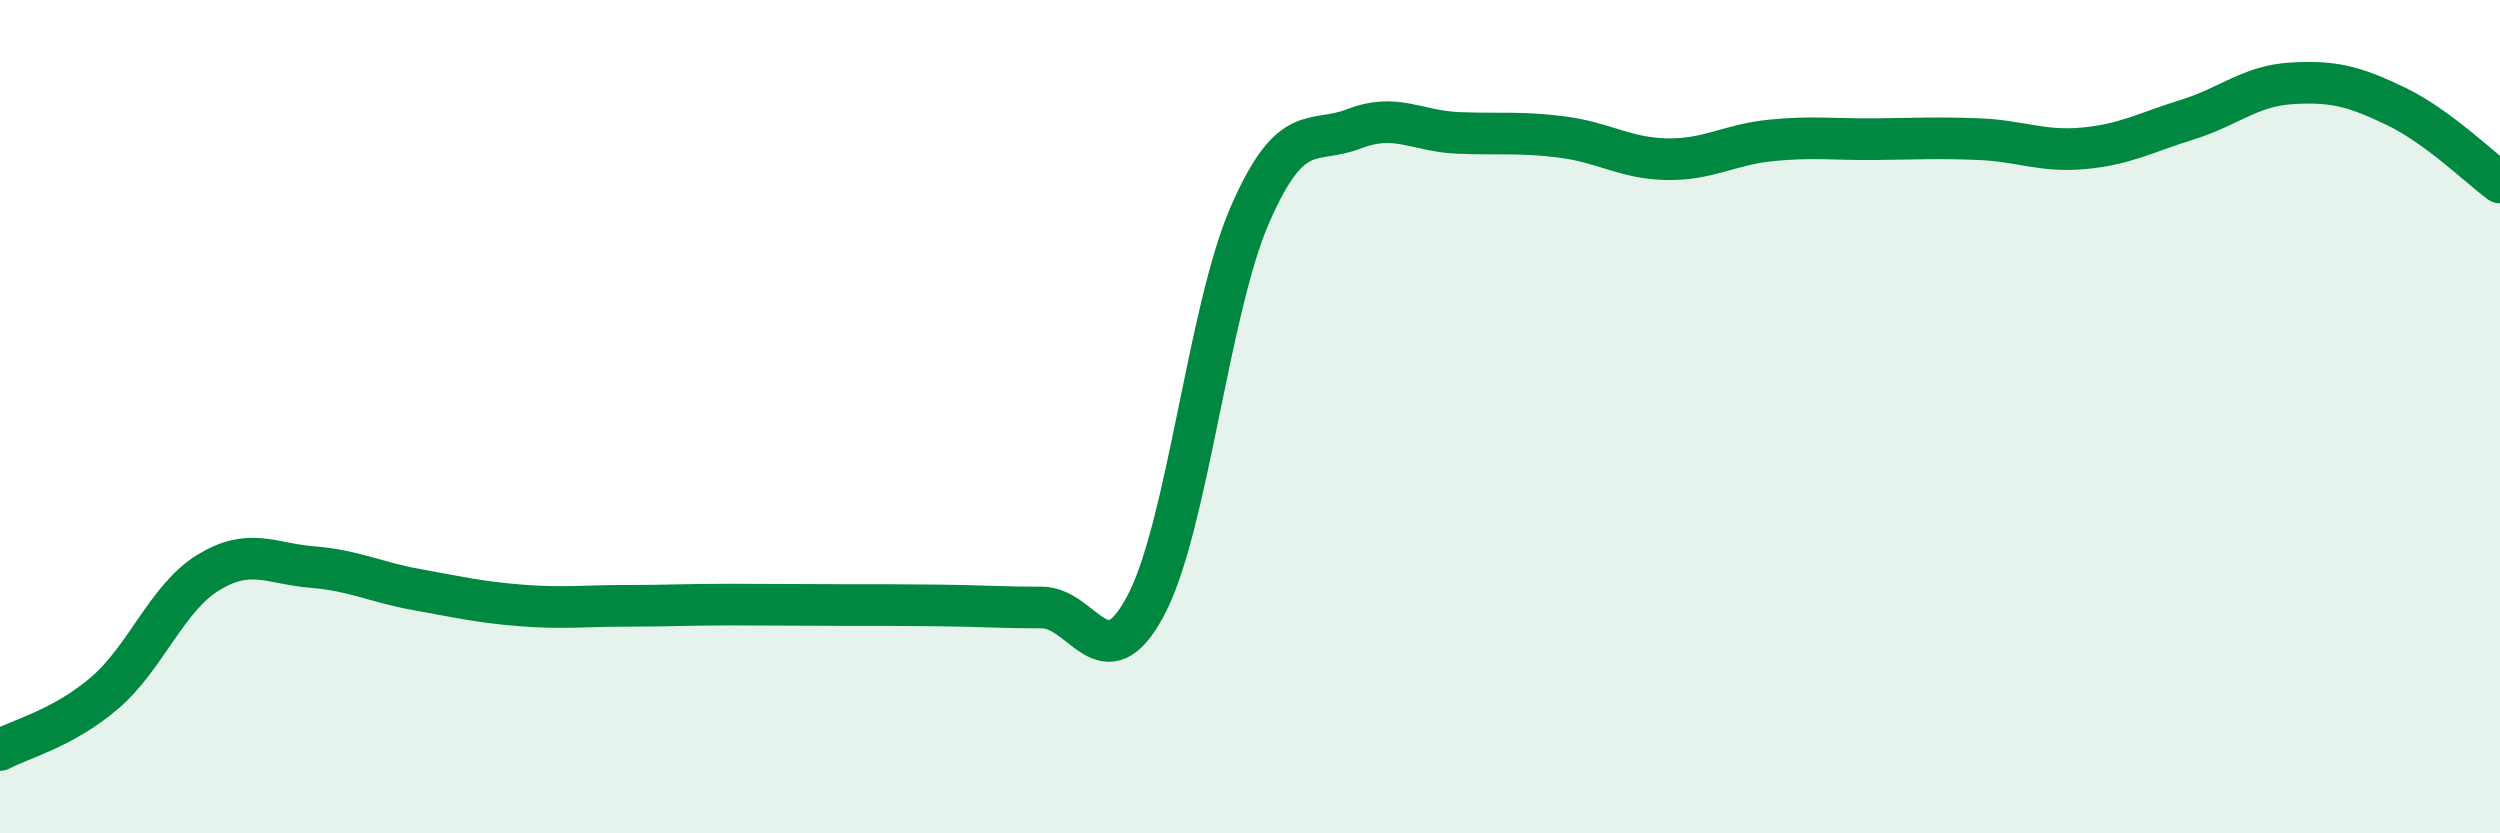
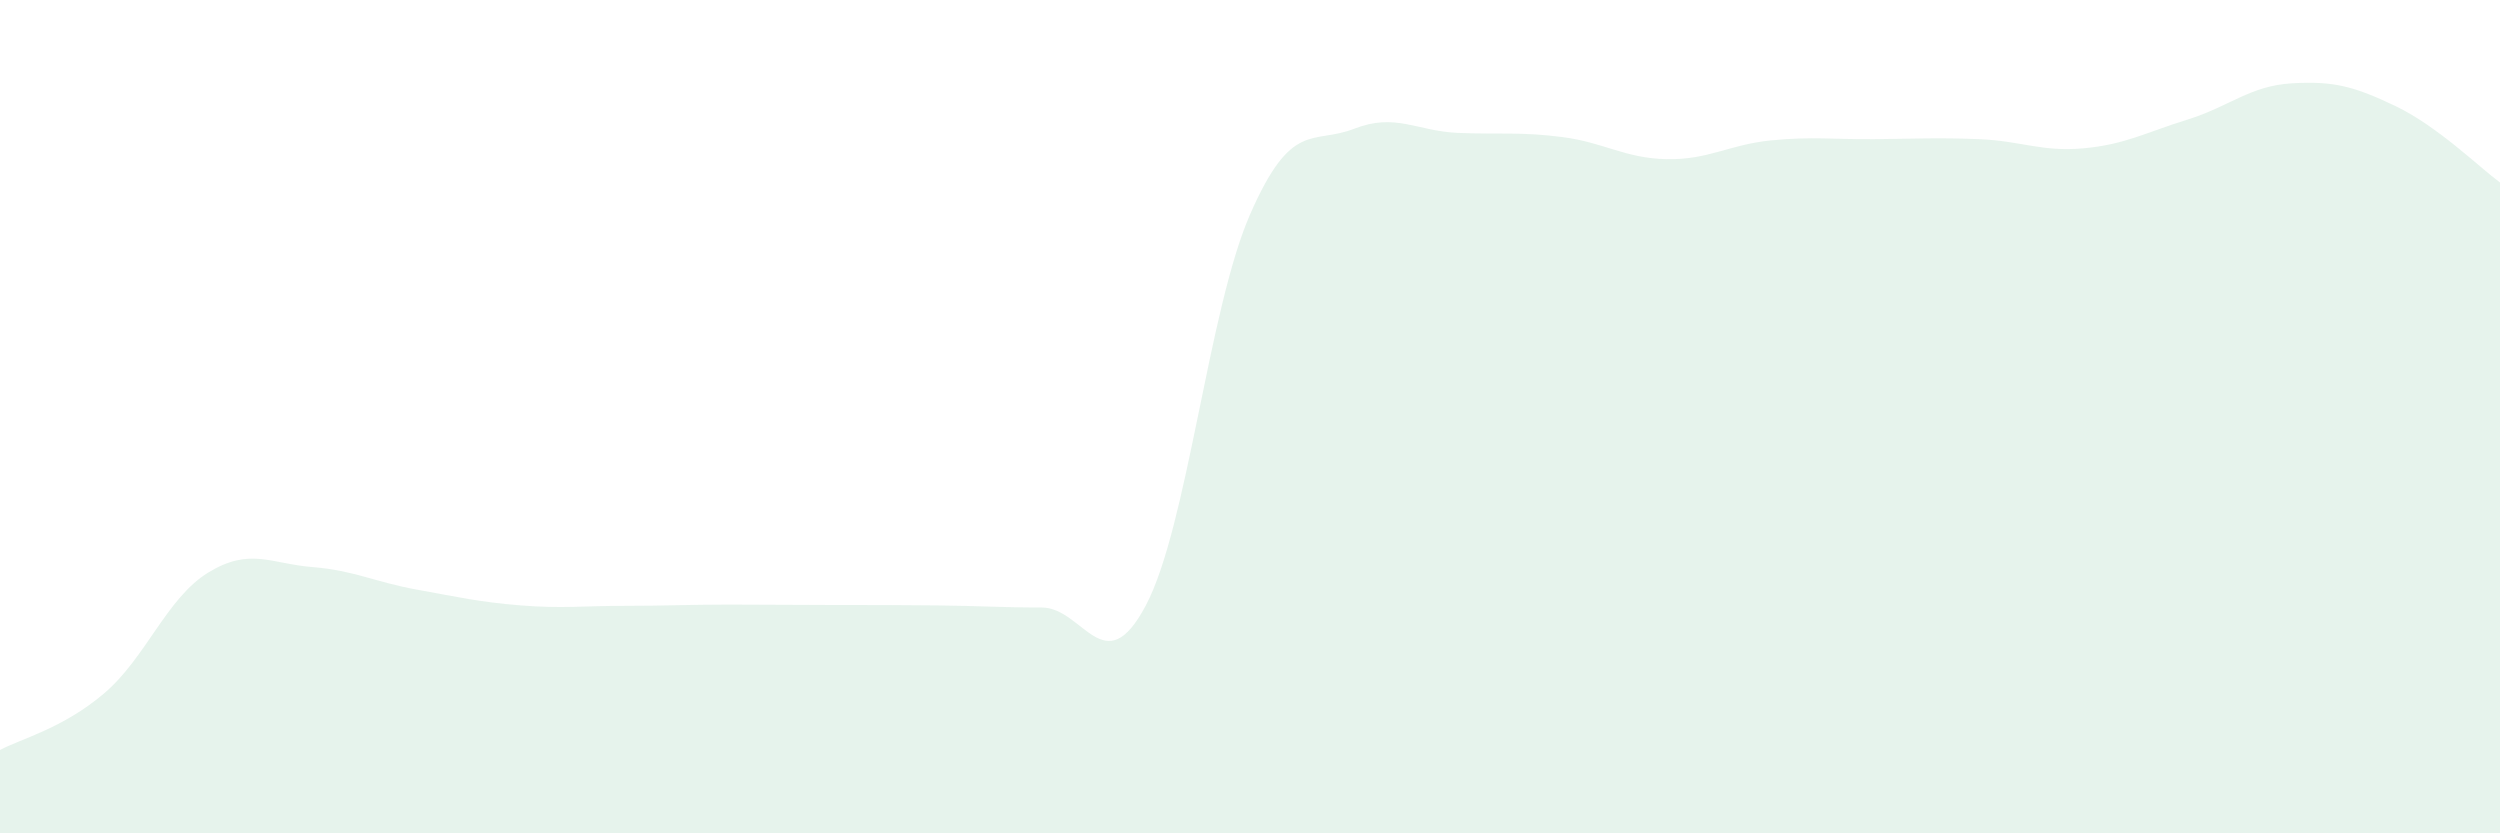
<svg xmlns="http://www.w3.org/2000/svg" width="60" height="20" viewBox="0 0 60 20">
  <path d="M 0,18 C 0.5,17.73 1.5,17.49 2.5,16.64 C 3.5,15.79 4,14.35 5,13.74 C 6,13.13 6.5,13.53 7.5,13.61 C 8.5,13.69 9,13.97 10,14.15 C 11,14.33 11.5,14.45 12.5,14.53 C 13.5,14.61 14,14.54 15,14.54 C 16,14.54 16.5,14.51 17.5,14.51 C 18.5,14.51 19,14.52 20,14.52 C 21,14.52 21.5,14.52 22.5,14.53 C 23.5,14.54 24,14.58 25,14.58 C 26,14.58 26.5,16.42 27.5,14.53 C 28.5,12.64 29,7.44 30,5.15 C 31,2.86 31.5,3.48 32.5,3.09 C 33.5,2.7 34,3.15 35,3.19 C 36,3.23 36.5,3.16 37.5,3.29 C 38.5,3.42 39,3.8 40,3.82 C 41,3.84 41.5,3.47 42.5,3.37 C 43.5,3.27 44,3.35 45,3.34 C 46,3.33 46.5,3.3 47.5,3.34 C 48.5,3.38 49,3.65 50,3.56 C 51,3.47 51.5,3.18 52.5,2.87 C 53.5,2.56 54,2.06 55,2 C 56,1.94 56.5,2.07 57.5,2.55 C 58.5,3.03 59.5,4.01 60,4.38L60 20L0 20Z" fill="#008740" opacity="0.1" stroke-linecap="round" stroke-linejoin="round" />
-   <path d="M 0,18 C 0.5,17.73 1.5,17.49 2.5,16.64 C 3.5,15.79 4,14.35 5,13.74 C 6,13.13 6.5,13.53 7.5,13.61 C 8.5,13.69 9,13.97 10,14.15 C 11,14.33 11.5,14.45 12.5,14.53 C 13.5,14.61 14,14.54 15,14.54 C 16,14.54 16.5,14.51 17.5,14.51 C 18.5,14.51 19,14.52 20,14.52 C 21,14.52 21.5,14.52 22.5,14.53 C 23.5,14.54 24,14.58 25,14.58 C 26,14.58 26.5,16.42 27.5,14.53 C 28.5,12.64 29,7.44 30,5.15 C 31,2.86 31.5,3.48 32.5,3.09 C 33.5,2.7 34,3.15 35,3.19 C 36,3.23 36.5,3.16 37.5,3.29 C 38.5,3.42 39,3.8 40,3.82 C 41,3.84 41.5,3.47 42.5,3.37 C 43.5,3.27 44,3.35 45,3.34 C 46,3.33 46.5,3.3 47.5,3.34 C 48.5,3.38 49,3.65 50,3.56 C 51,3.47 51.5,3.18 52.5,2.87 C 53.5,2.56 54,2.06 55,2 C 56,1.94 56.5,2.07 57.5,2.55 C 58.5,3.03 59.5,4.01 60,4.38" stroke="#008740" stroke-width="1" fill="none" stroke-linecap="round" stroke-linejoin="round" />
</svg>